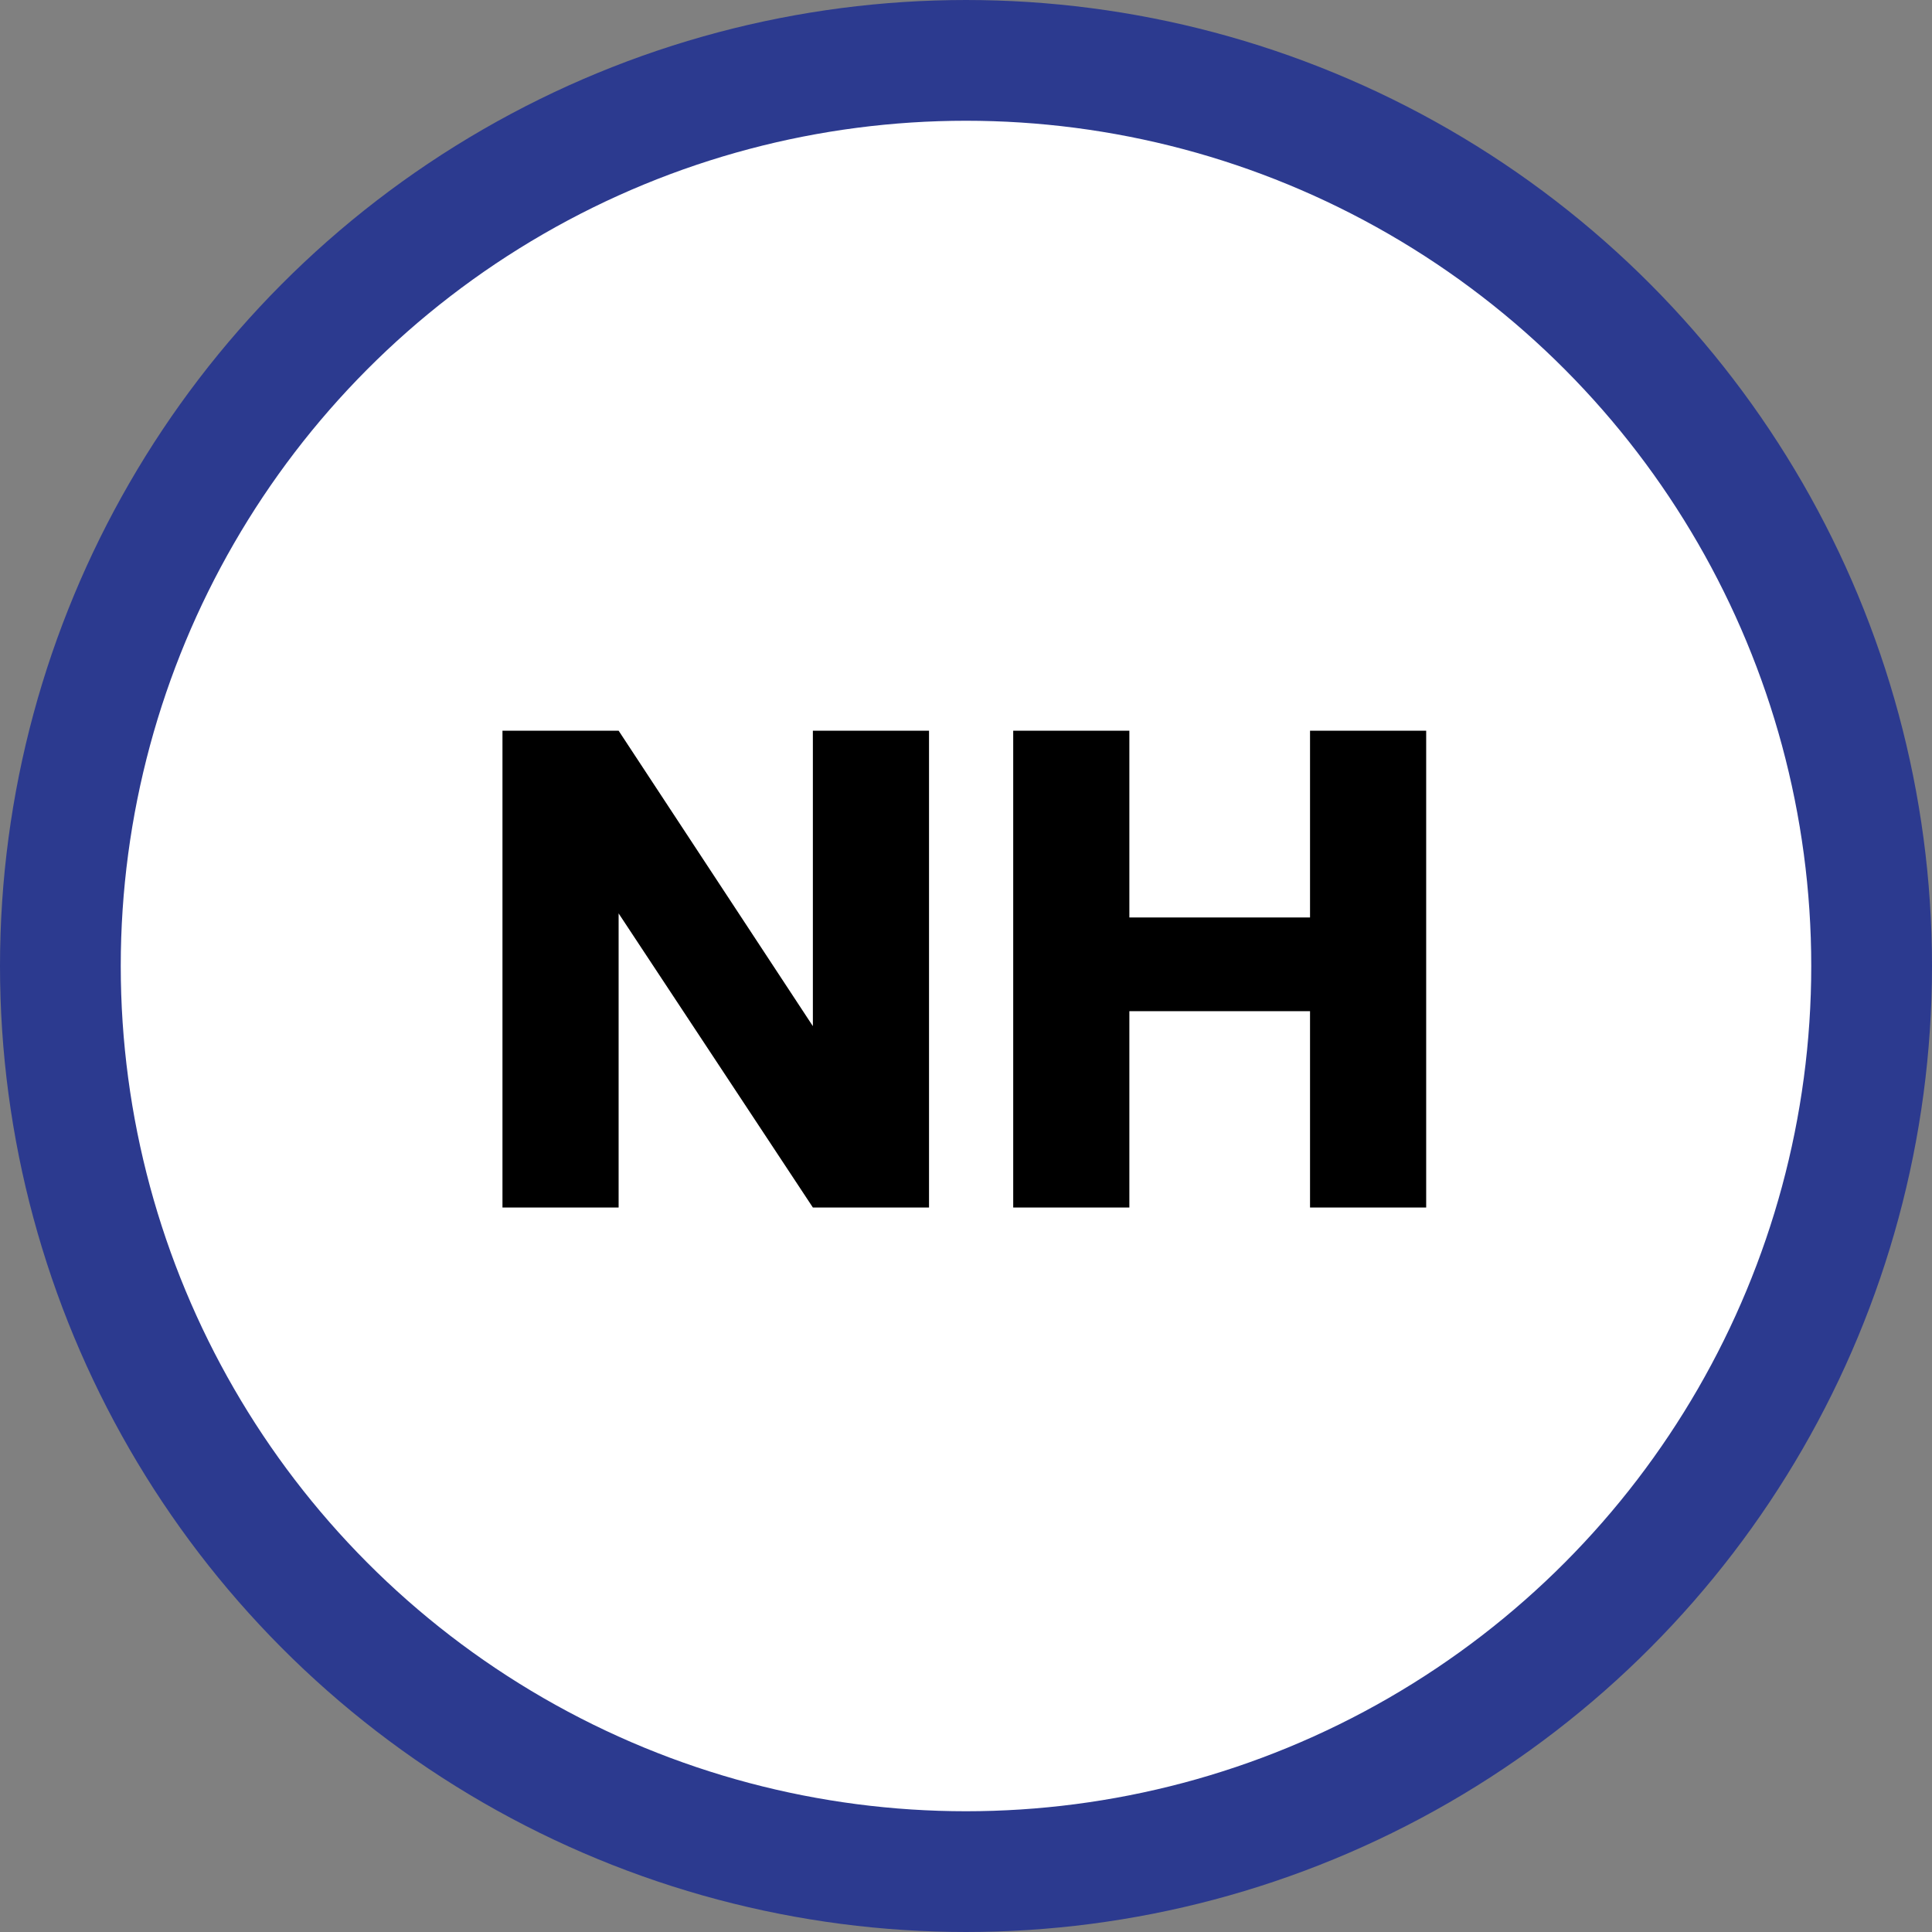
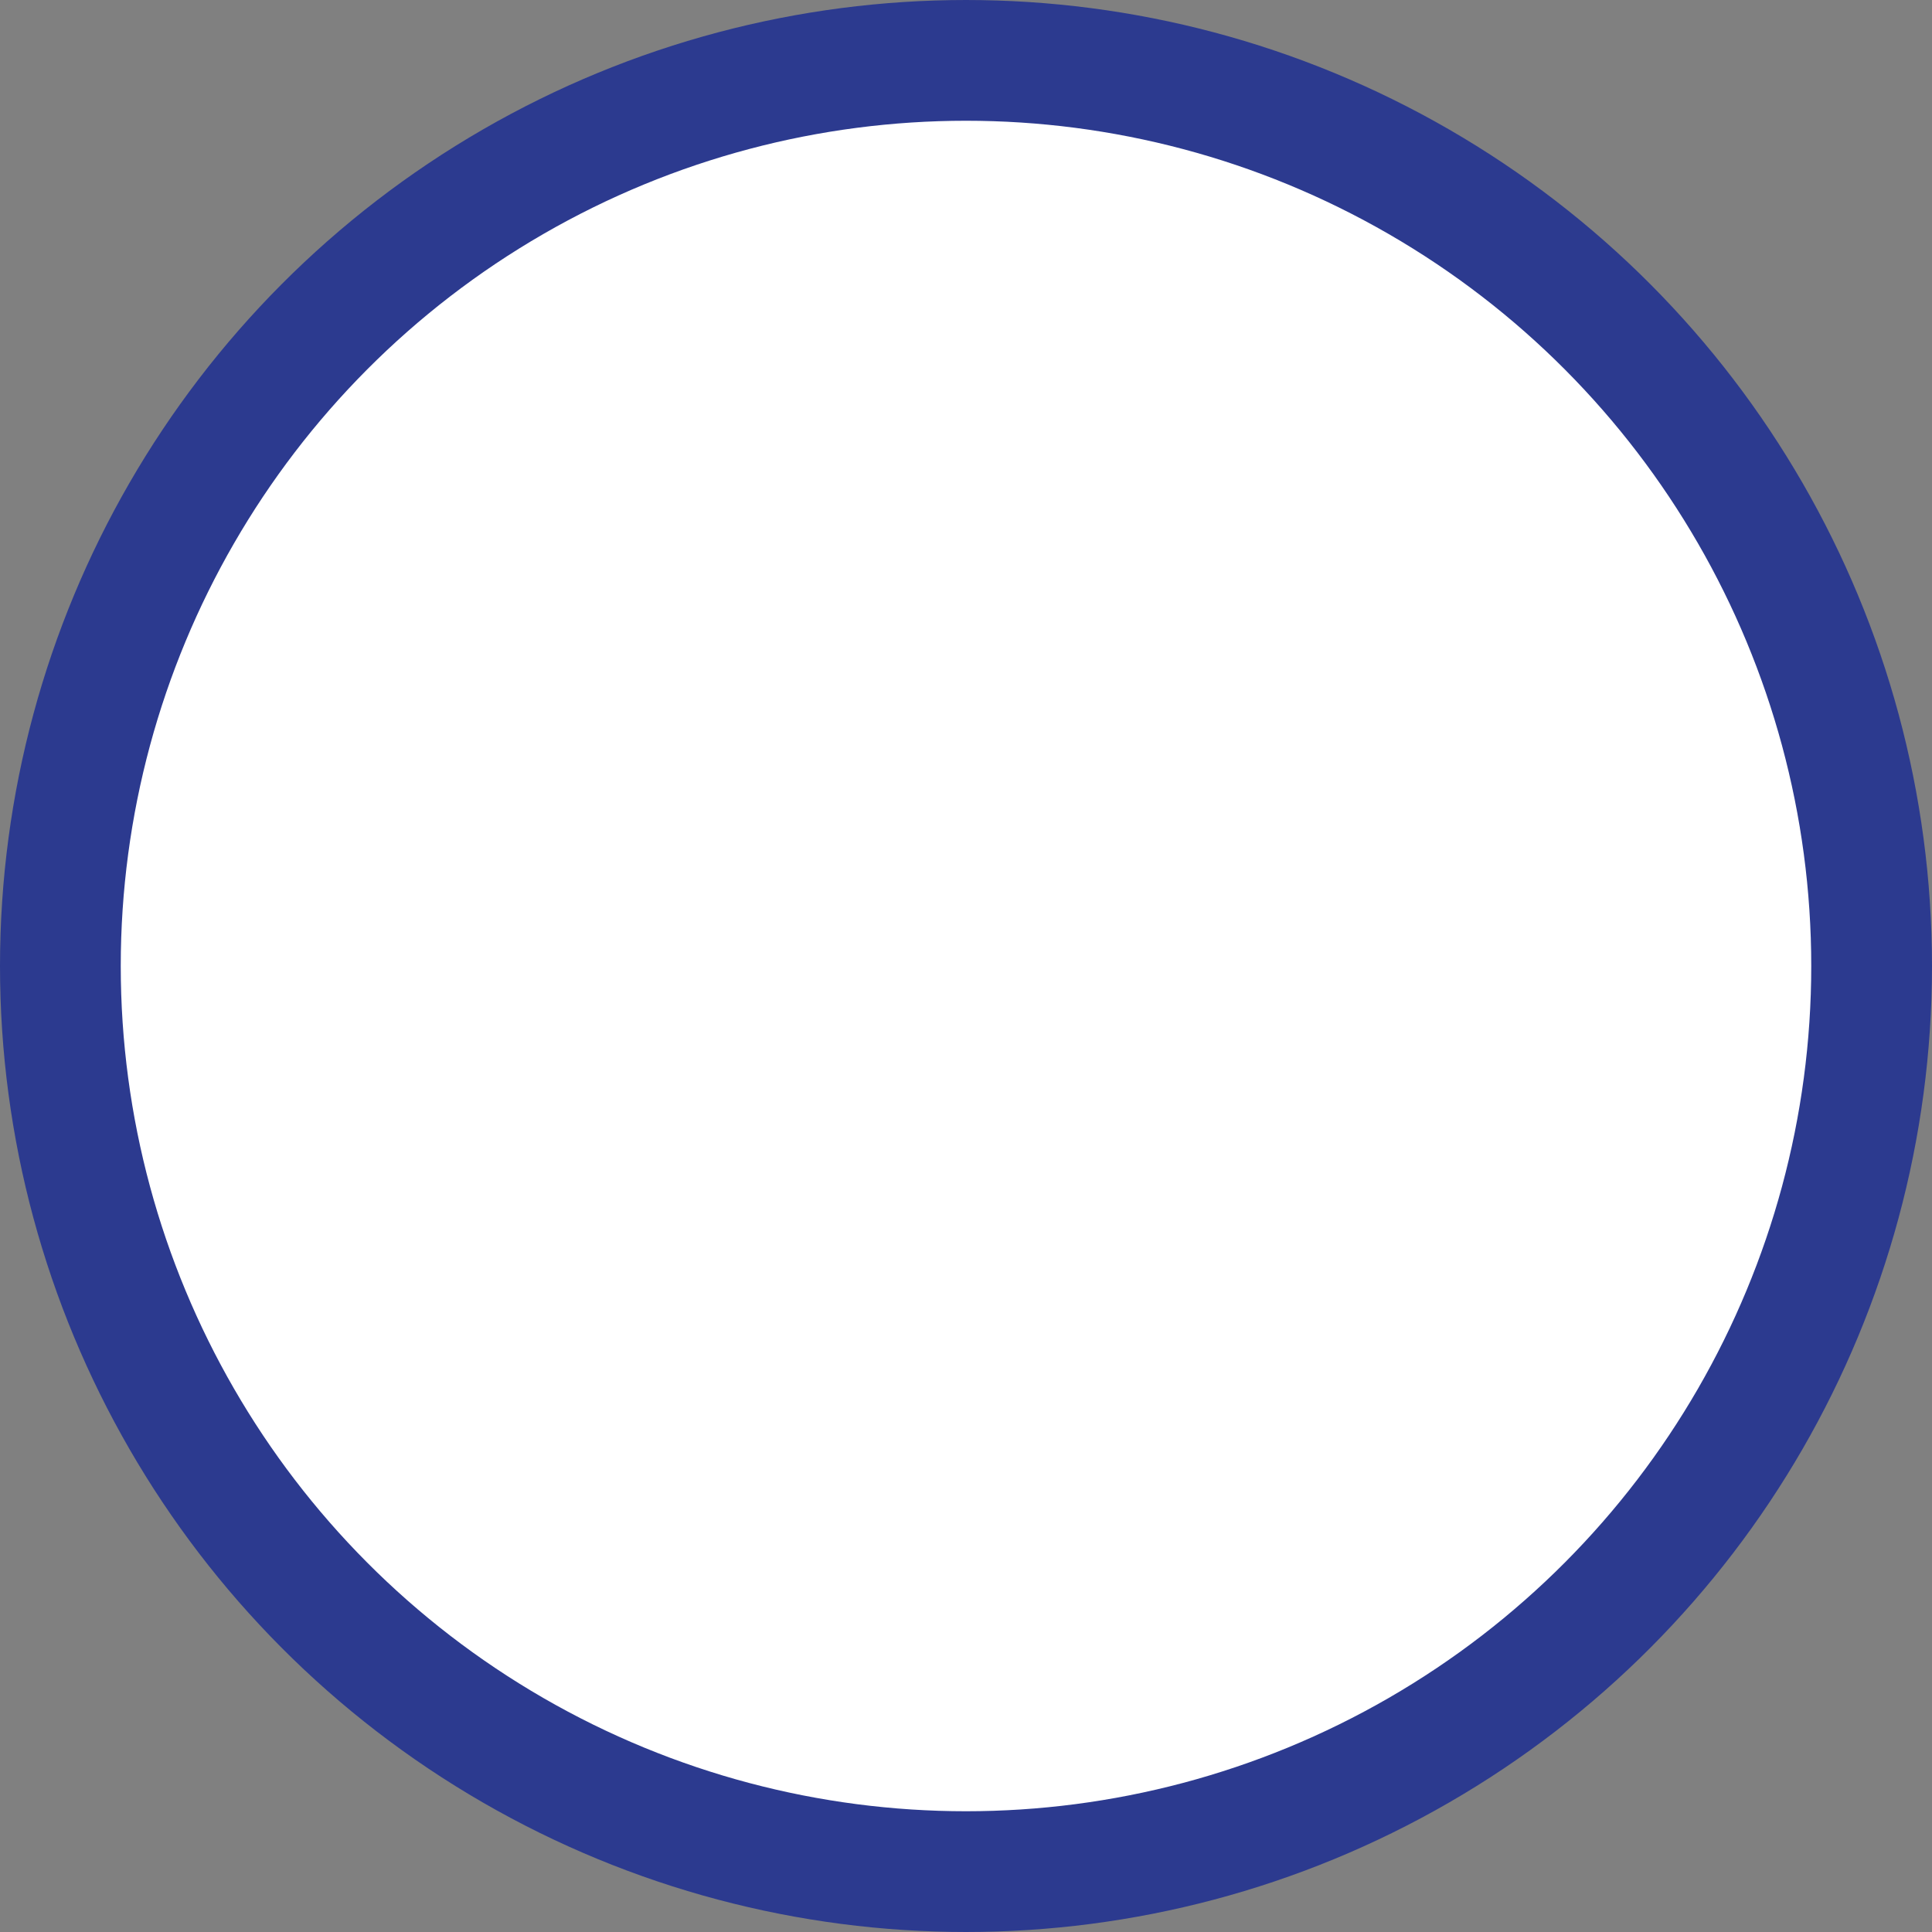
<svg xmlns="http://www.w3.org/2000/svg" width="256" height="256" viewBox="0 0 256 256" fill="none">
  <rect x="0" y="0" width="256" height="256" fill="#808080" stroke="none" />
  <circle cx="128" cy="128" r="120" fill="white" stroke="#2C3A8F" stroke-width="16" />
-   <path d="M123.1 160H107.71L81.97 121.03V160H66.58V96.82H81.97L107.71 135.97V96.82H123.1V160ZM188.976 96.82V160H173.586V133.99H149.646V160H134.256V96.82H149.646V121.57H173.586V96.82H188.976Z" fill="black" />
</svg>